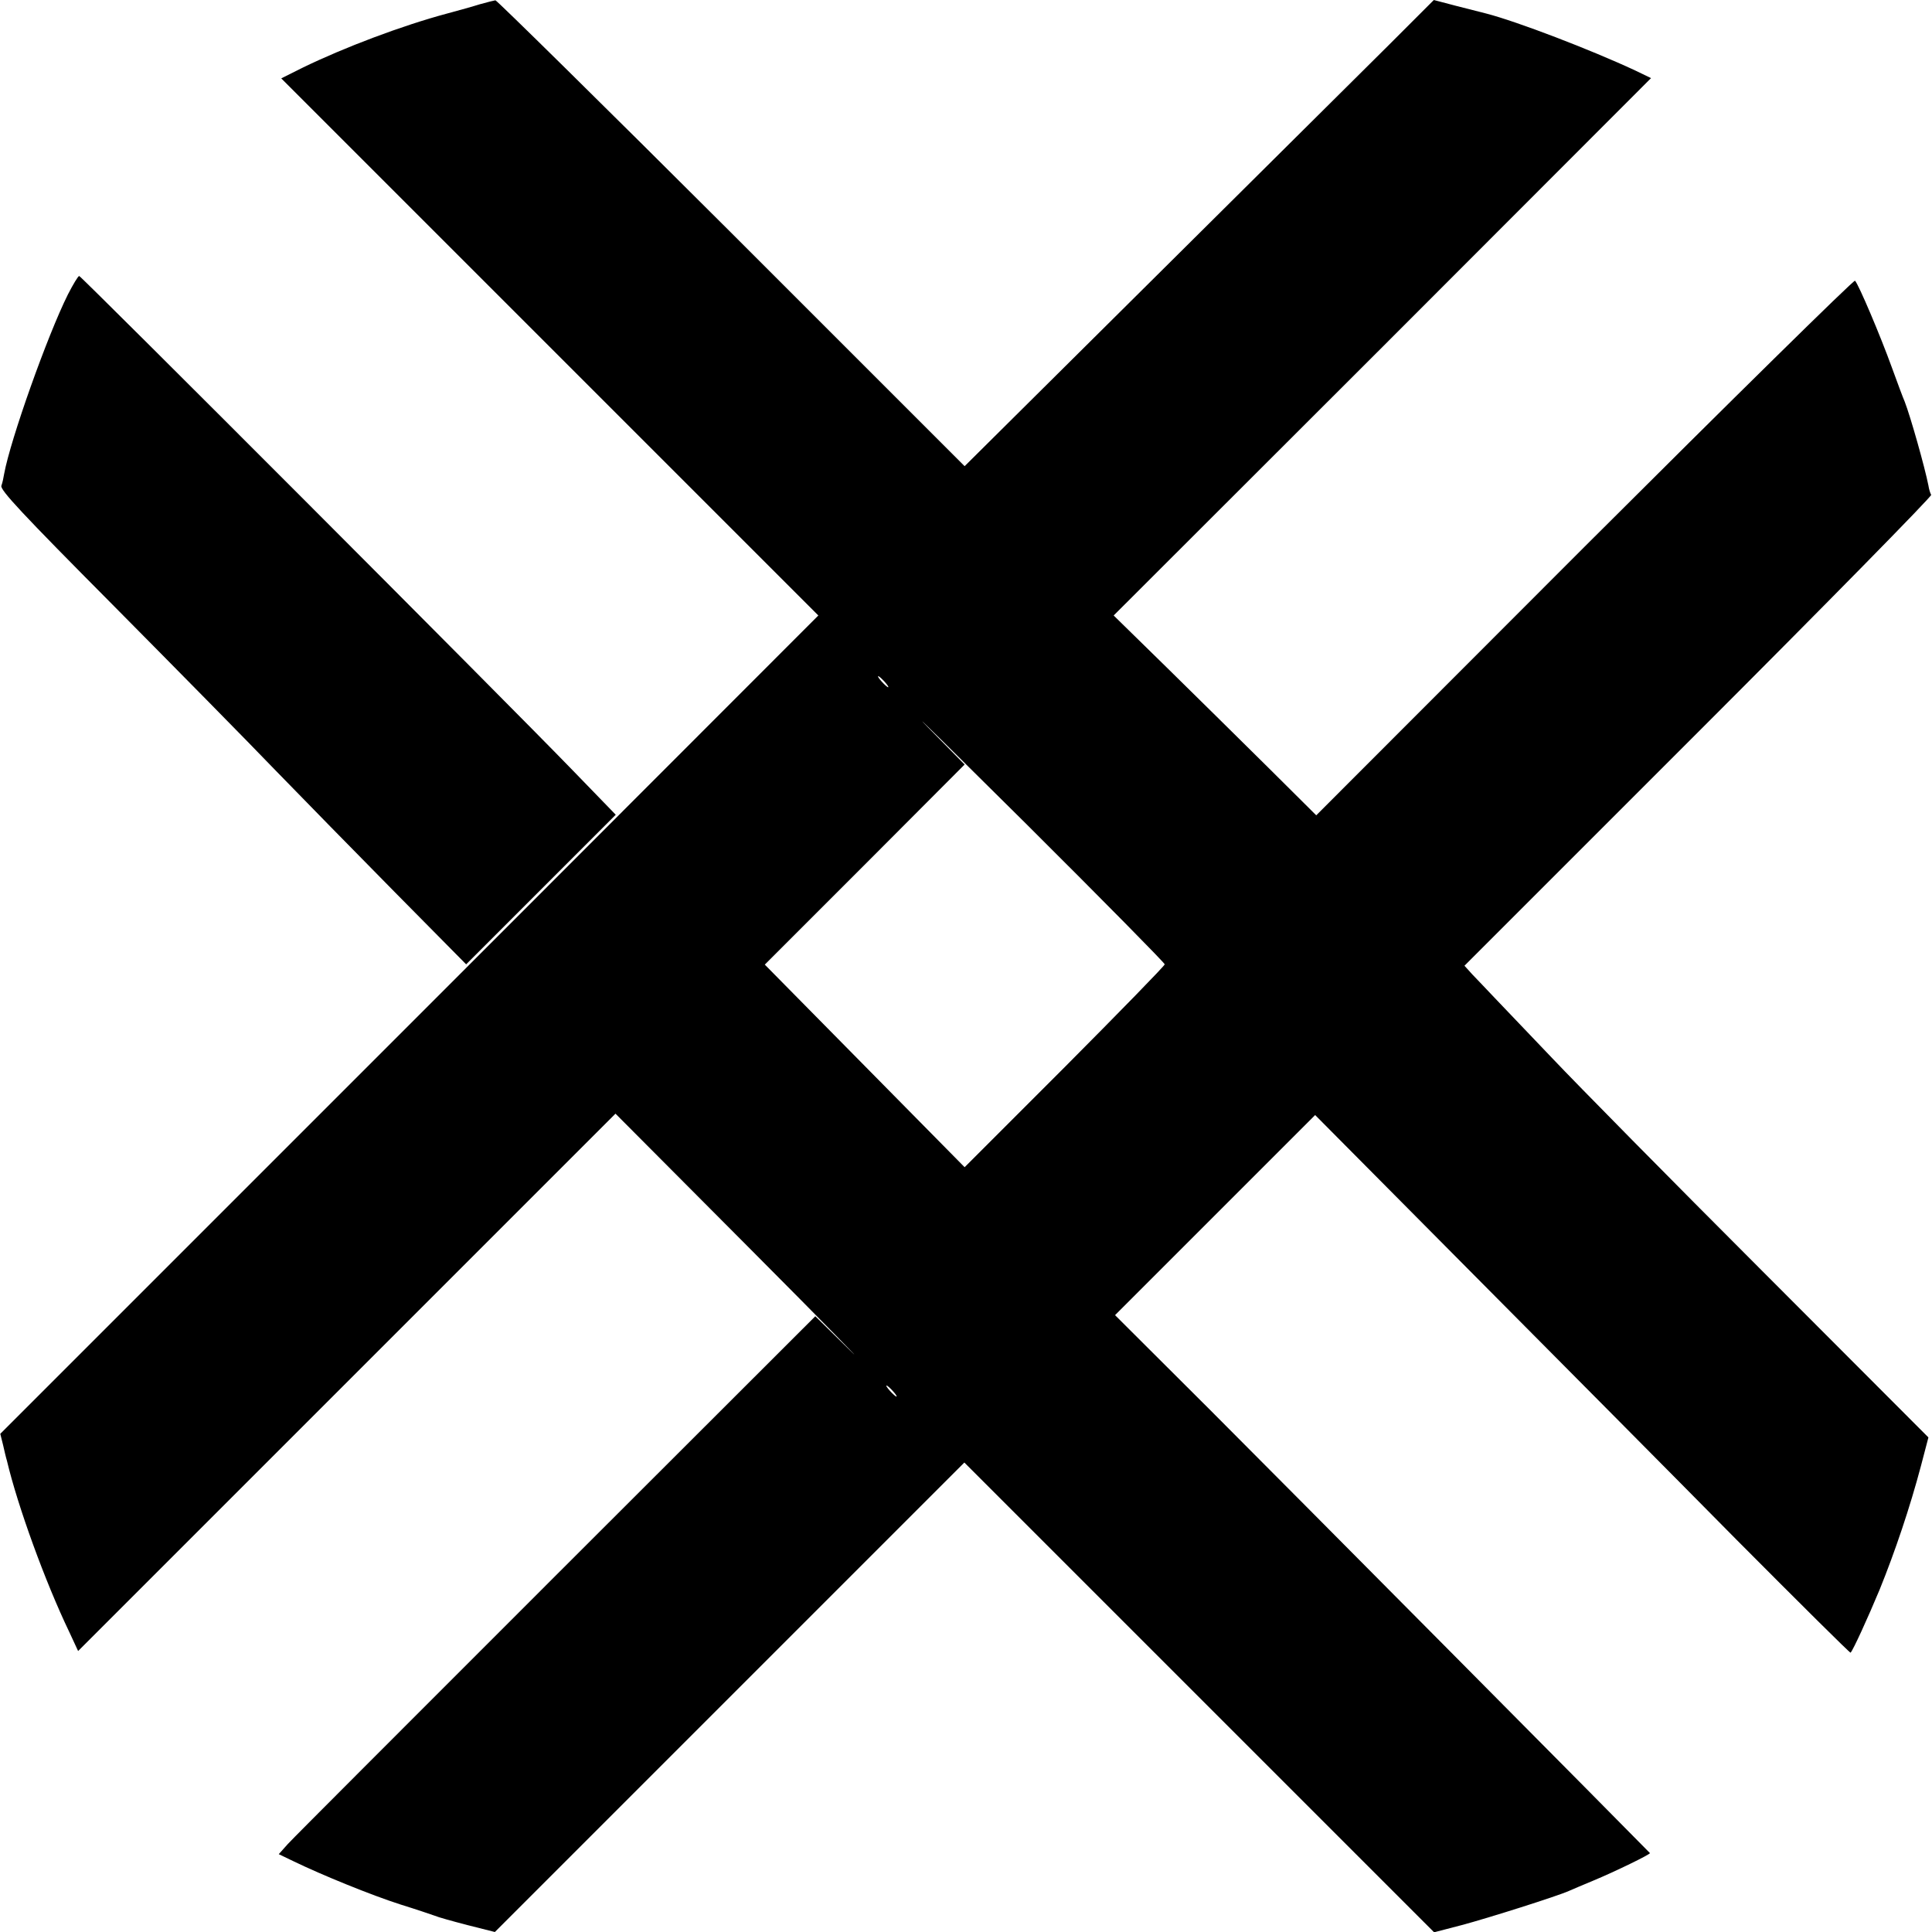
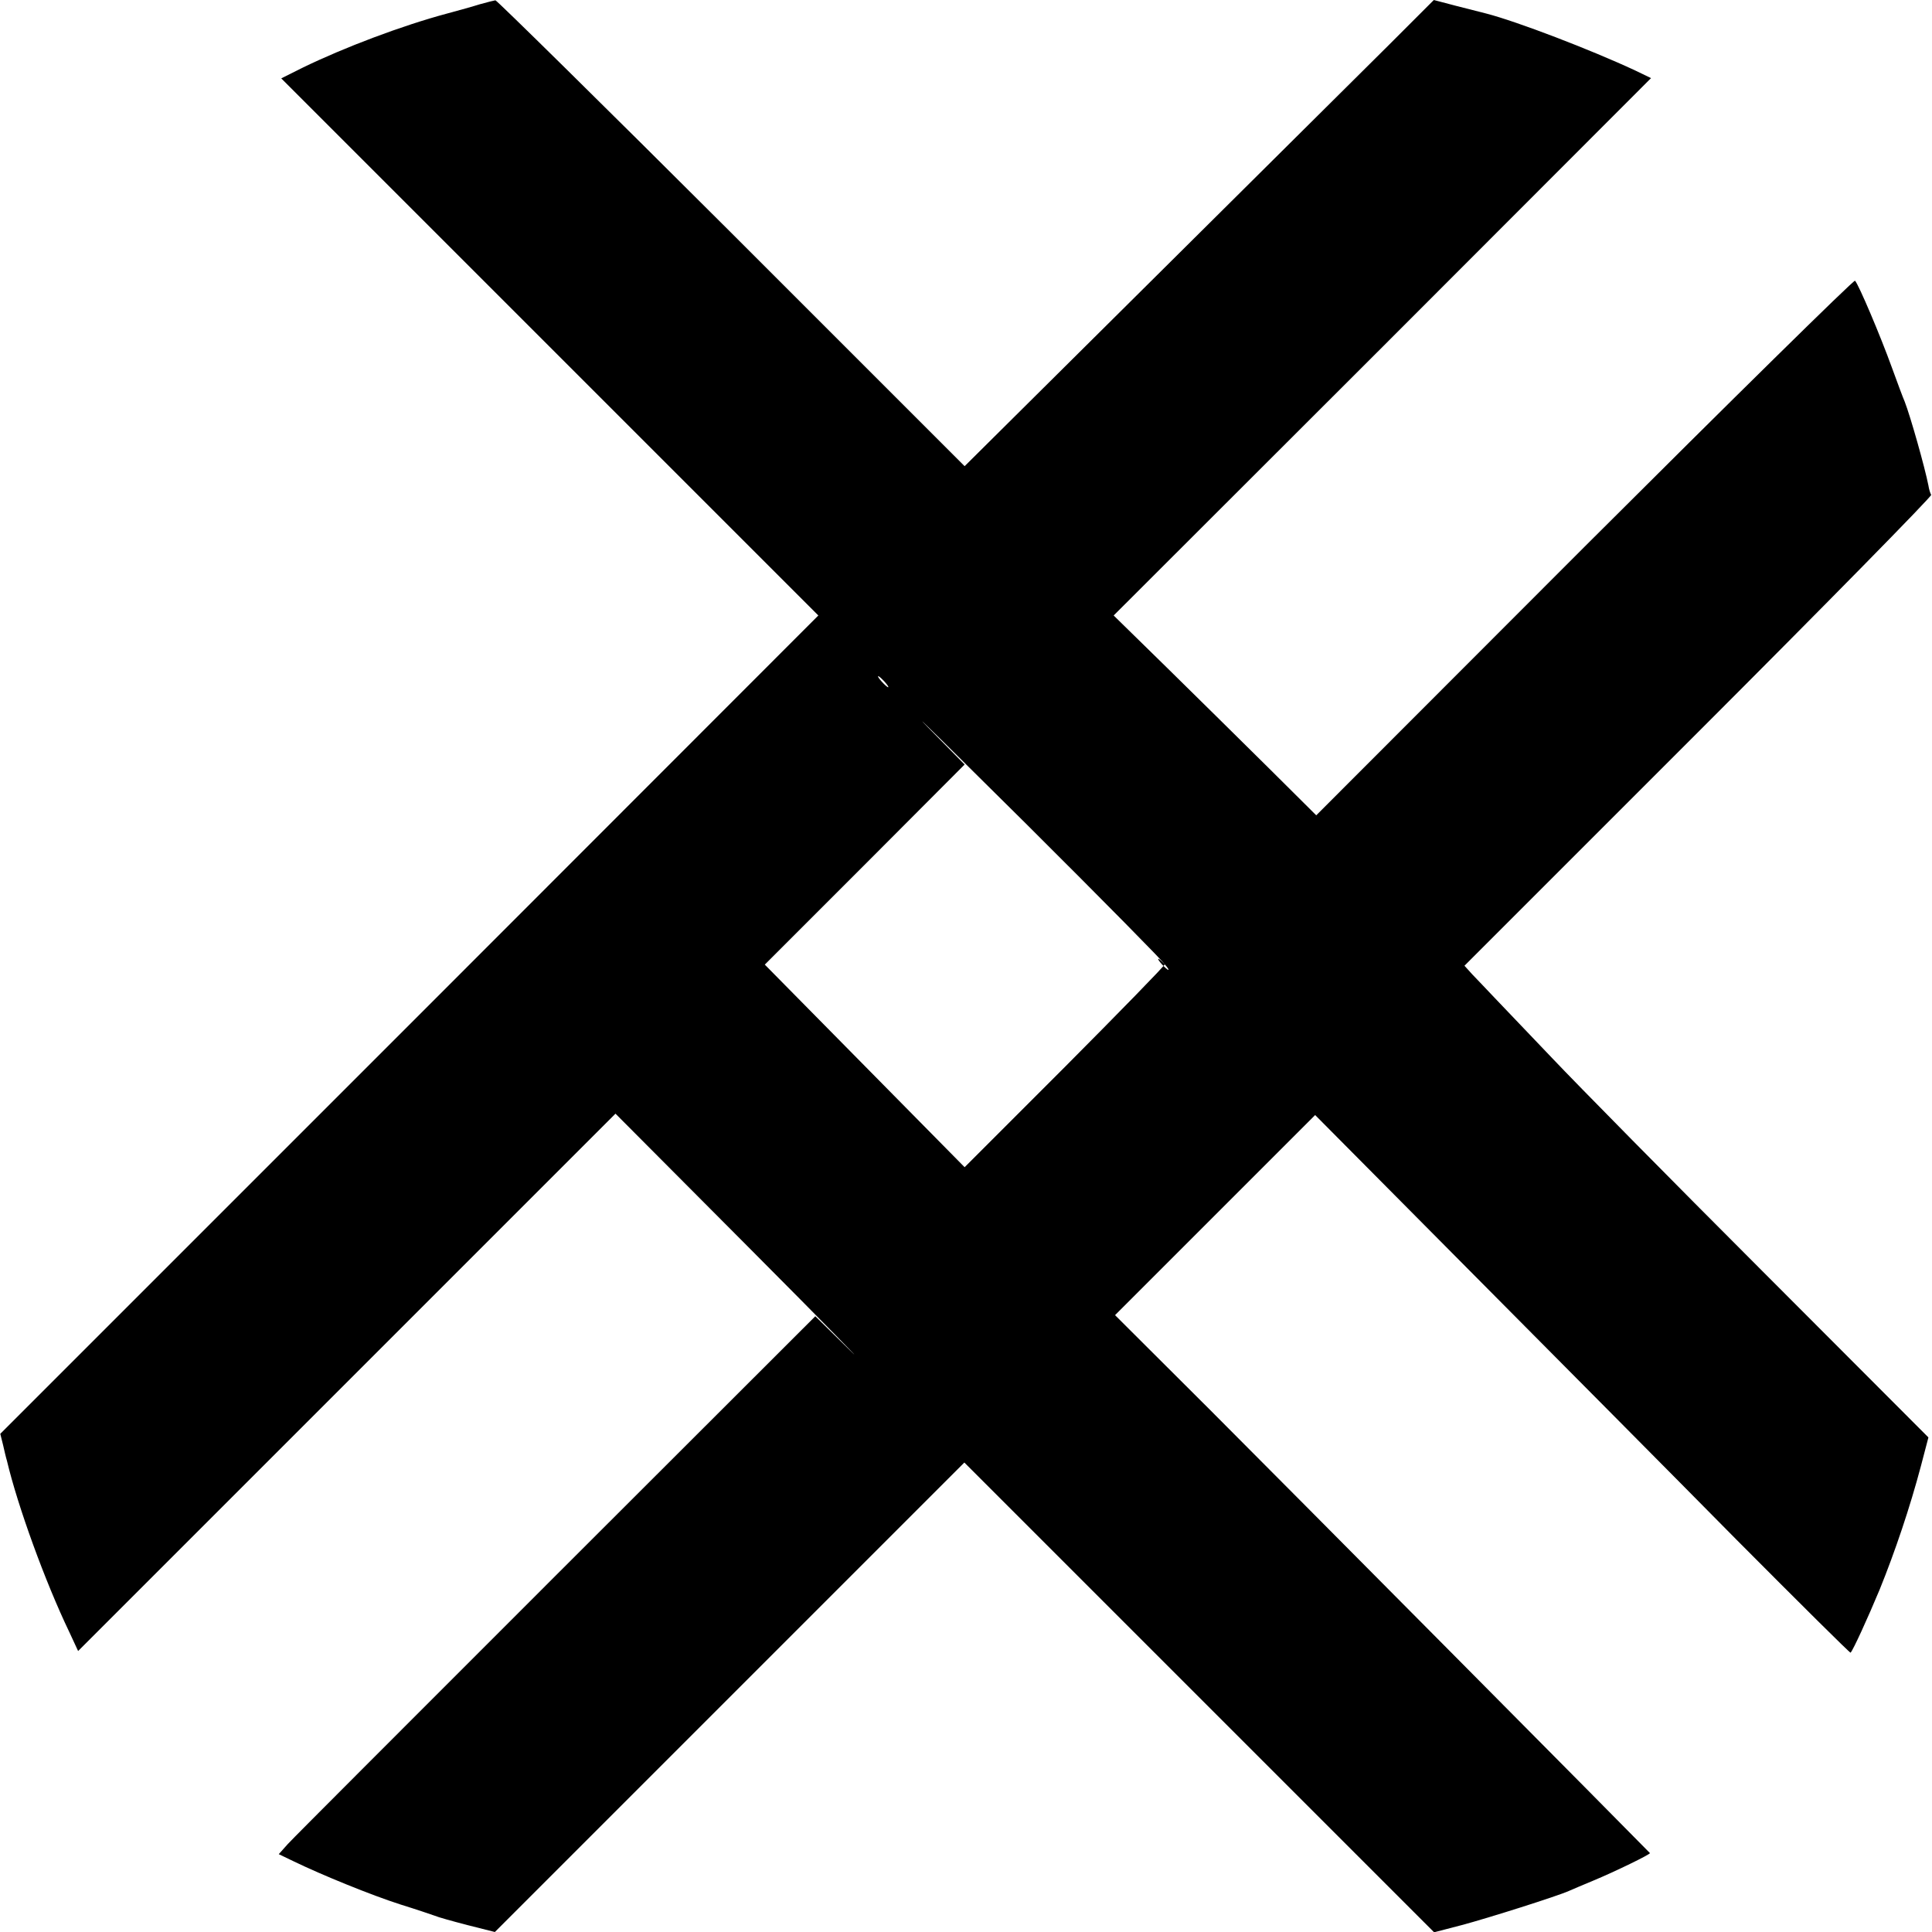
<svg xmlns="http://www.w3.org/2000/svg" version="1.0" width="700pt" height="700pt" viewBox="0 0 700 700" preserveAspectRatio="xMidYMid meet">
  <g transform="translate(0,700) scale(0.1,-0.1)" fill="#000000" stroke="none">
-     <path d="M1740 6985 c-25 -8 -79 -23 -120 -34 -164 -44 -373 -123 -523 -196 l-78 -39 973 -973 973 -973 -1482 -1483 -1482 -1482 10 -40 c5 -22 11 -48 14 -57 39 -165 139 -440 226 -621 l32 -69 974 974 973 973 488 -490 c268 -269 430 -435 361 -367 l-125 123 -939 -938 c-516 -516 -954 -954 -972 -974 l-33 -37 52 -25 c105 -51 285 -124 388 -157 58 -18 114 -37 125 -41 11 -5 65 -20 119 -34 l99 -25 850 850 851 851 851 -851 851 -851 100 26 c94 25 347 105 389 124 11 5 49 21 85 36 82 34 211 97 208 101 -38 40 -1346 1358 -1592 1604 l-346 345 362 362 363 363 560 -564 c308 -310 744 -749 968 -976 225 -226 410 -410 412 -408 10 11 62 125 105 228 56 138 110 298 150 449 l27 103 -601 602 c-331 331 -673 678 -761 771 -88 92 -182 191 -210 220 -27 29 -63 66 -80 84 l-29 32 848 848 c467 467 846 853 843 858 -3 5 -8 20 -10 34 -13 66 -65 250 -86 304 -5 11 -26 67 -47 125 -40 111 -120 300 -133 313 -4 4 -445 -430 -980 -964 l-972 -973 -172 171 c-95 94 -260 257 -367 362 l-195 191 974 973 973 974 -58 28 c-161 75 -427 177 -539 206 -16 4 -66 17 -110 28 l-80 21 -160 -160 c-88 -87 -470 -467 -850 -844 l-690 -685 -845 845 c-465 464 -850 843 -855 843 -6 -1 -30 -7 -55 -14z m1465 -2455 c10 -11 16 -20 13 -20 -3 0 -13 9 -23 20 -10 11 -16 20 -13 20 3 0 13 -9 23 -20z m1015 -1024 c0 -5 -163 -172 -362 -372 l-363 -363 -362 367 -362 367 362 362 362 363 -135 137 c-74 76 89 -85 363 -357 273 -272 497 -499 497 -504z m-985 -1546 c10 -11 16 -20 13 -20 -3 0 -13 9 -23 20 -10 11 -16 20 -13 20 3 0 13 -9 23 -20z" />
-     <path d="M246 5933 c-74 -148 -208 -525 -231 -650 -2 -13 -6 -32 -10 -43 -5 -15 73 -99 404 -432 225 -227 490 -496 588 -598 98 -101 294 -301 435 -444 l257 -260 271 271 271 271 -158 163 c-241 249 -1779 1789 -1786 1789 -4 0 -22 -30 -41 -67z" />
+     <path d="M1740 6985 c-25 -8 -79 -23 -120 -34 -164 -44 -373 -123 -523 -196 l-78 -39 973 -973 973 -973 -1482 -1483 -1482 -1482 10 -40 c5 -22 11 -48 14 -57 39 -165 139 -440 226 -621 l32 -69 974 974 973 973 488 -490 c268 -269 430 -435 361 -367 l-125 123 -939 -938 c-516 -516 -954 -954 -972 -974 l-33 -37 52 -25 c105 -51 285 -124 388 -157 58 -18 114 -37 125 -41 11 -5 65 -20 119 -34 l99 -25 850 850 851 851 851 -851 851 -851 100 26 c94 25 347 105 389 124 11 5 49 21 85 36 82 34 211 97 208 101 -38 40 -1346 1358 -1592 1604 l-346 345 362 362 363 363 560 -564 c308 -310 744 -749 968 -976 225 -226 410 -410 412 -408 10 11 62 125 105 228 56 138 110 298 150 449 l27 103 -601 602 c-331 331 -673 678 -761 771 -88 92 -182 191 -210 220 -27 29 -63 66 -80 84 l-29 32 848 848 c467 467 846 853 843 858 -3 5 -8 20 -10 34 -13 66 -65 250 -86 304 -5 11 -26 67 -47 125 -40 111 -120 300 -133 313 -4 4 -445 -430 -980 -964 l-972 -973 -172 171 c-95 94 -260 257 -367 362 l-195 191 974 973 973 974 -58 28 c-161 75 -427 177 -539 206 -16 4 -66 17 -110 28 l-80 21 -160 -160 c-88 -87 -470 -467 -850 -844 l-690 -685 -845 845 c-465 464 -850 843 -855 843 -6 -1 -30 -7 -55 -14z m1465 -2455 c10 -11 16 -20 13 -20 -3 0 -13 9 -23 20 -10 11 -16 20 -13 20 3 0 13 -9 23 -20z m1015 -1024 c0 -5 -163 -172 -362 -372 l-363 -363 -362 367 -362 367 362 362 362 363 -135 137 c-74 76 89 -85 363 -357 273 -272 497 -499 497 -504z c10 -11 16 -20 13 -20 -3 0 -13 9 -23 20 -10 11 -16 20 -13 20 3 0 13 -9 23 -20z" />
  </g>
</svg>